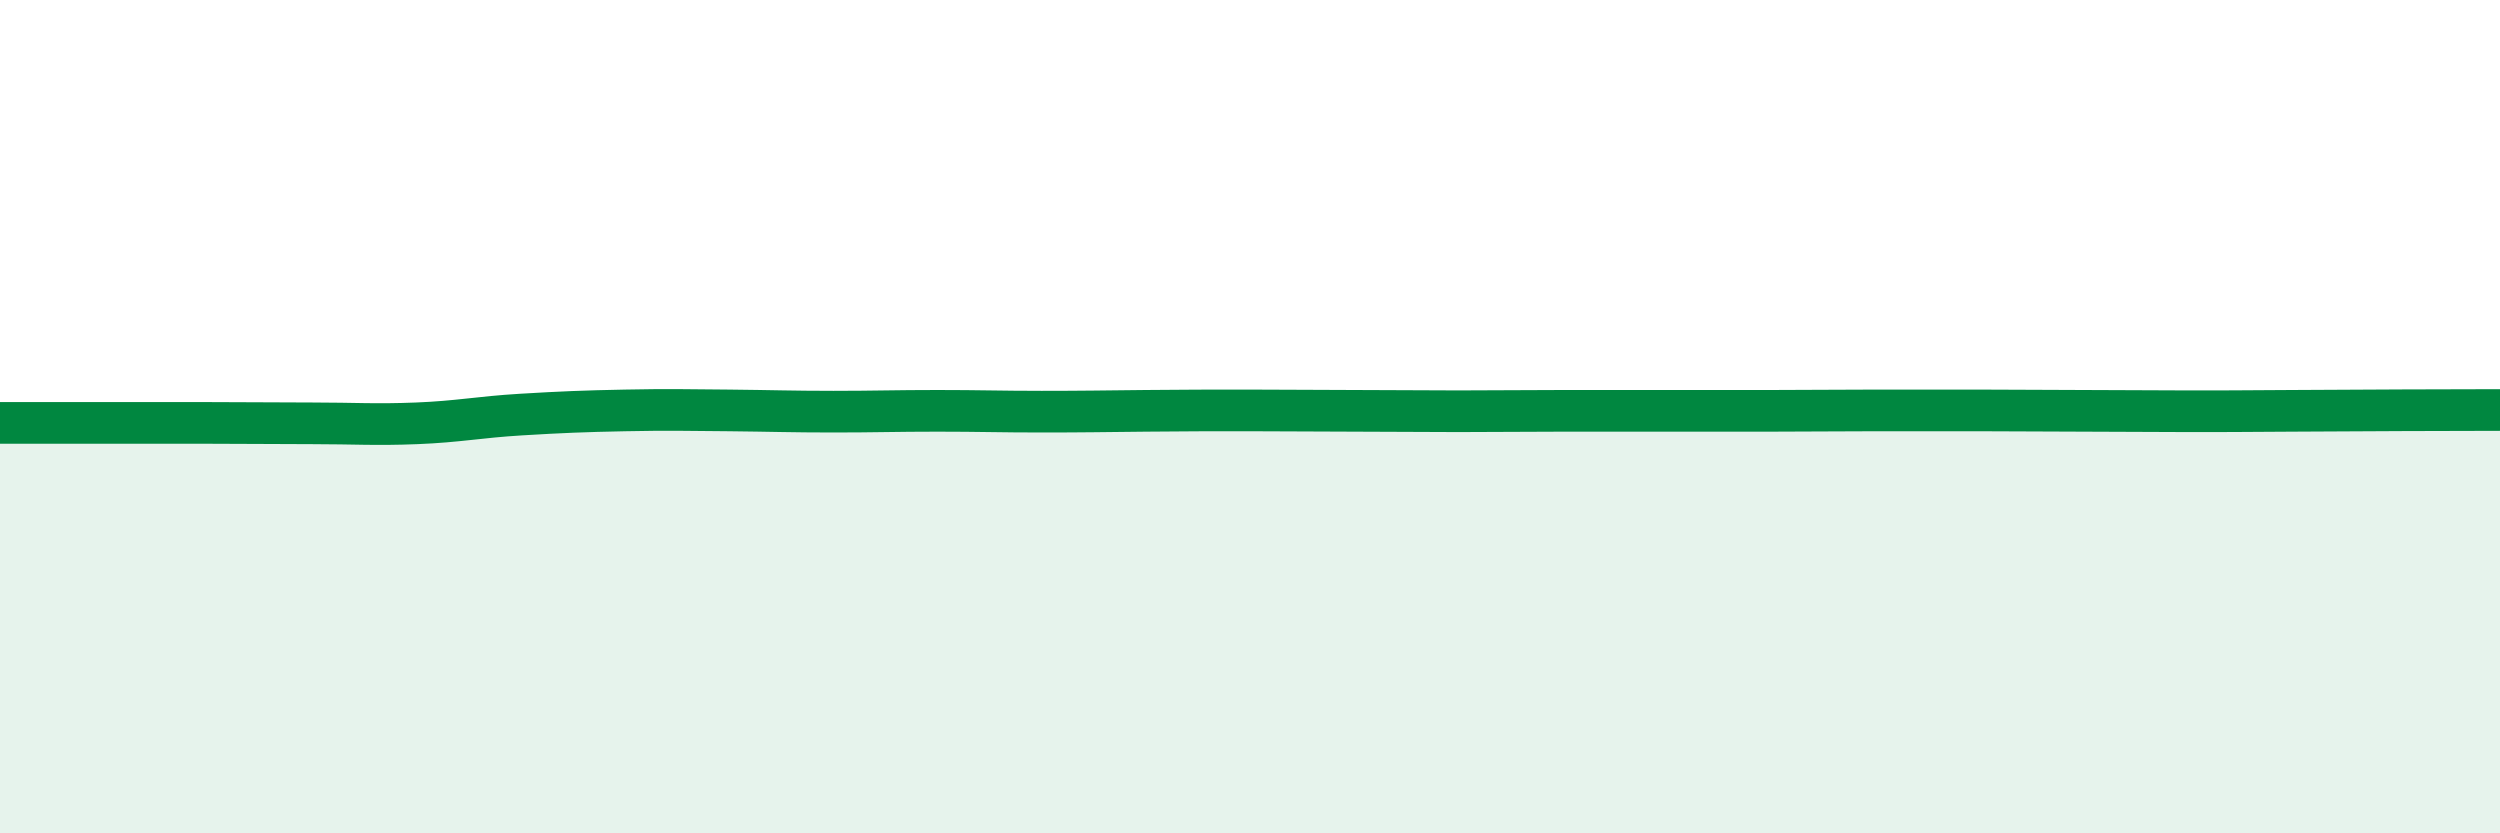
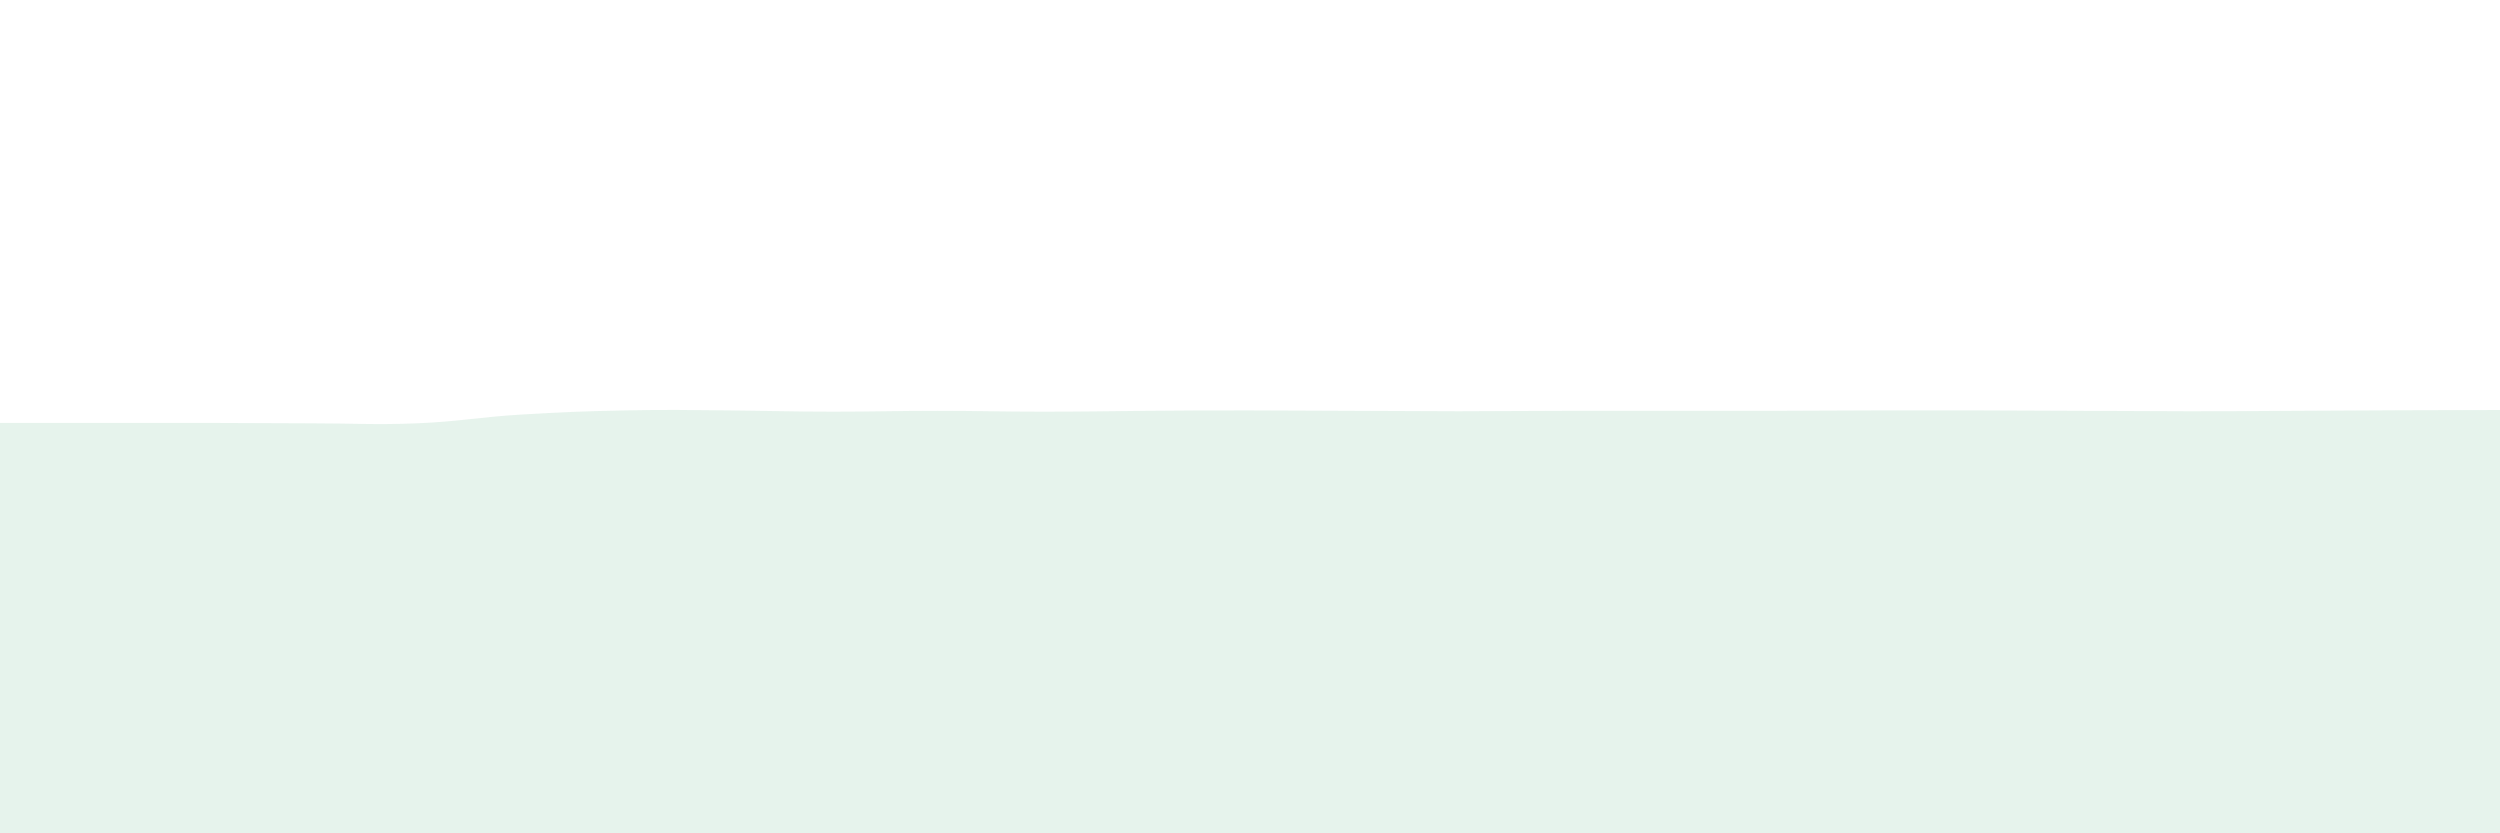
<svg xmlns="http://www.w3.org/2000/svg" width="60" height="20" viewBox="0 0 60 20">
  <path d="M 0,10.15 C 0.5,10.15 1.5,10.15 2.5,10.15 C 3.5,10.15 4,10.15 5,10.15 C 6,10.15 6.5,10.16 7.5,10.16 C 8.5,10.16 9,10.2 10,10.16 C 11,10.12 11.5,10.01 12.5,9.95 C 13.5,9.89 14,9.87 15,9.85 C 16,9.83 16.5,9.84 17.5,9.85 C 18.5,9.86 19,9.88 20,9.88 C 21,9.88 21.5,9.86 22.5,9.86 C 23.5,9.86 24,9.88 25,9.88 C 26,9.88 26.5,9.87 27.5,9.86 C 28.5,9.85 29,9.85 30,9.85 C 31,9.85 31.5,9.86 32.5,9.86 C 33.5,9.86 34,9.87 35,9.87 C 36,9.87 36.5,9.86 37.5,9.86 C 38.5,9.86 39,9.86 40,9.86 C 41,9.86 41.5,9.86 42.5,9.86 C 43.5,9.86 44,9.85 45,9.85 C 46,9.85 46.5,9.85 47.5,9.85 C 48.5,9.85 49,9.86 50,9.86 C 51,9.86 51.5,9.87 52.5,9.87 C 53.5,9.87 53.5,9.87 55,9.86 C 56.5,9.85 59,9.84 60,9.84L60 20L0 20Z" fill="#008740" opacity="0.1" stroke-linecap="round" stroke-linejoin="round" />
-   <path d="M 0,10.15 C 0.5,10.15 1.5,10.15 2.5,10.15 C 3.5,10.15 4,10.15 5,10.15 C 6,10.15 6.5,10.16 7.5,10.16 C 8.5,10.16 9,10.2 10,10.16 C 11,10.12 11.5,10.01 12.5,9.95 C 13.5,9.89 14,9.87 15,9.85 C 16,9.83 16.5,9.84 17.5,9.85 C 18.5,9.86 19,9.88 20,9.88 C 21,9.88 21.5,9.86 22.5,9.86 C 23.5,9.86 24,9.88 25,9.88 C 26,9.88 26.5,9.87 27.5,9.86 C 28.5,9.85 29,9.85 30,9.85 C 31,9.85 31.5,9.86 32.5,9.86 C 33.5,9.86 34,9.87 35,9.87 C 36,9.87 36.5,9.86 37.5,9.86 C 38.5,9.86 39,9.86 40,9.86 C 41,9.86 41.5,9.86 42.5,9.86 C 43.5,9.86 44,9.85 45,9.85 C 46,9.85 46.5,9.85 47.5,9.85 C 48.5,9.85 49,9.86 50,9.86 C 51,9.86 51.5,9.87 52.5,9.87 C 53.5,9.87 53.5,9.87 55,9.86 C 56.5,9.85 59,9.84 60,9.84" stroke="#008740" stroke-width="1" fill="none" stroke-linecap="round" stroke-linejoin="round" />
</svg>